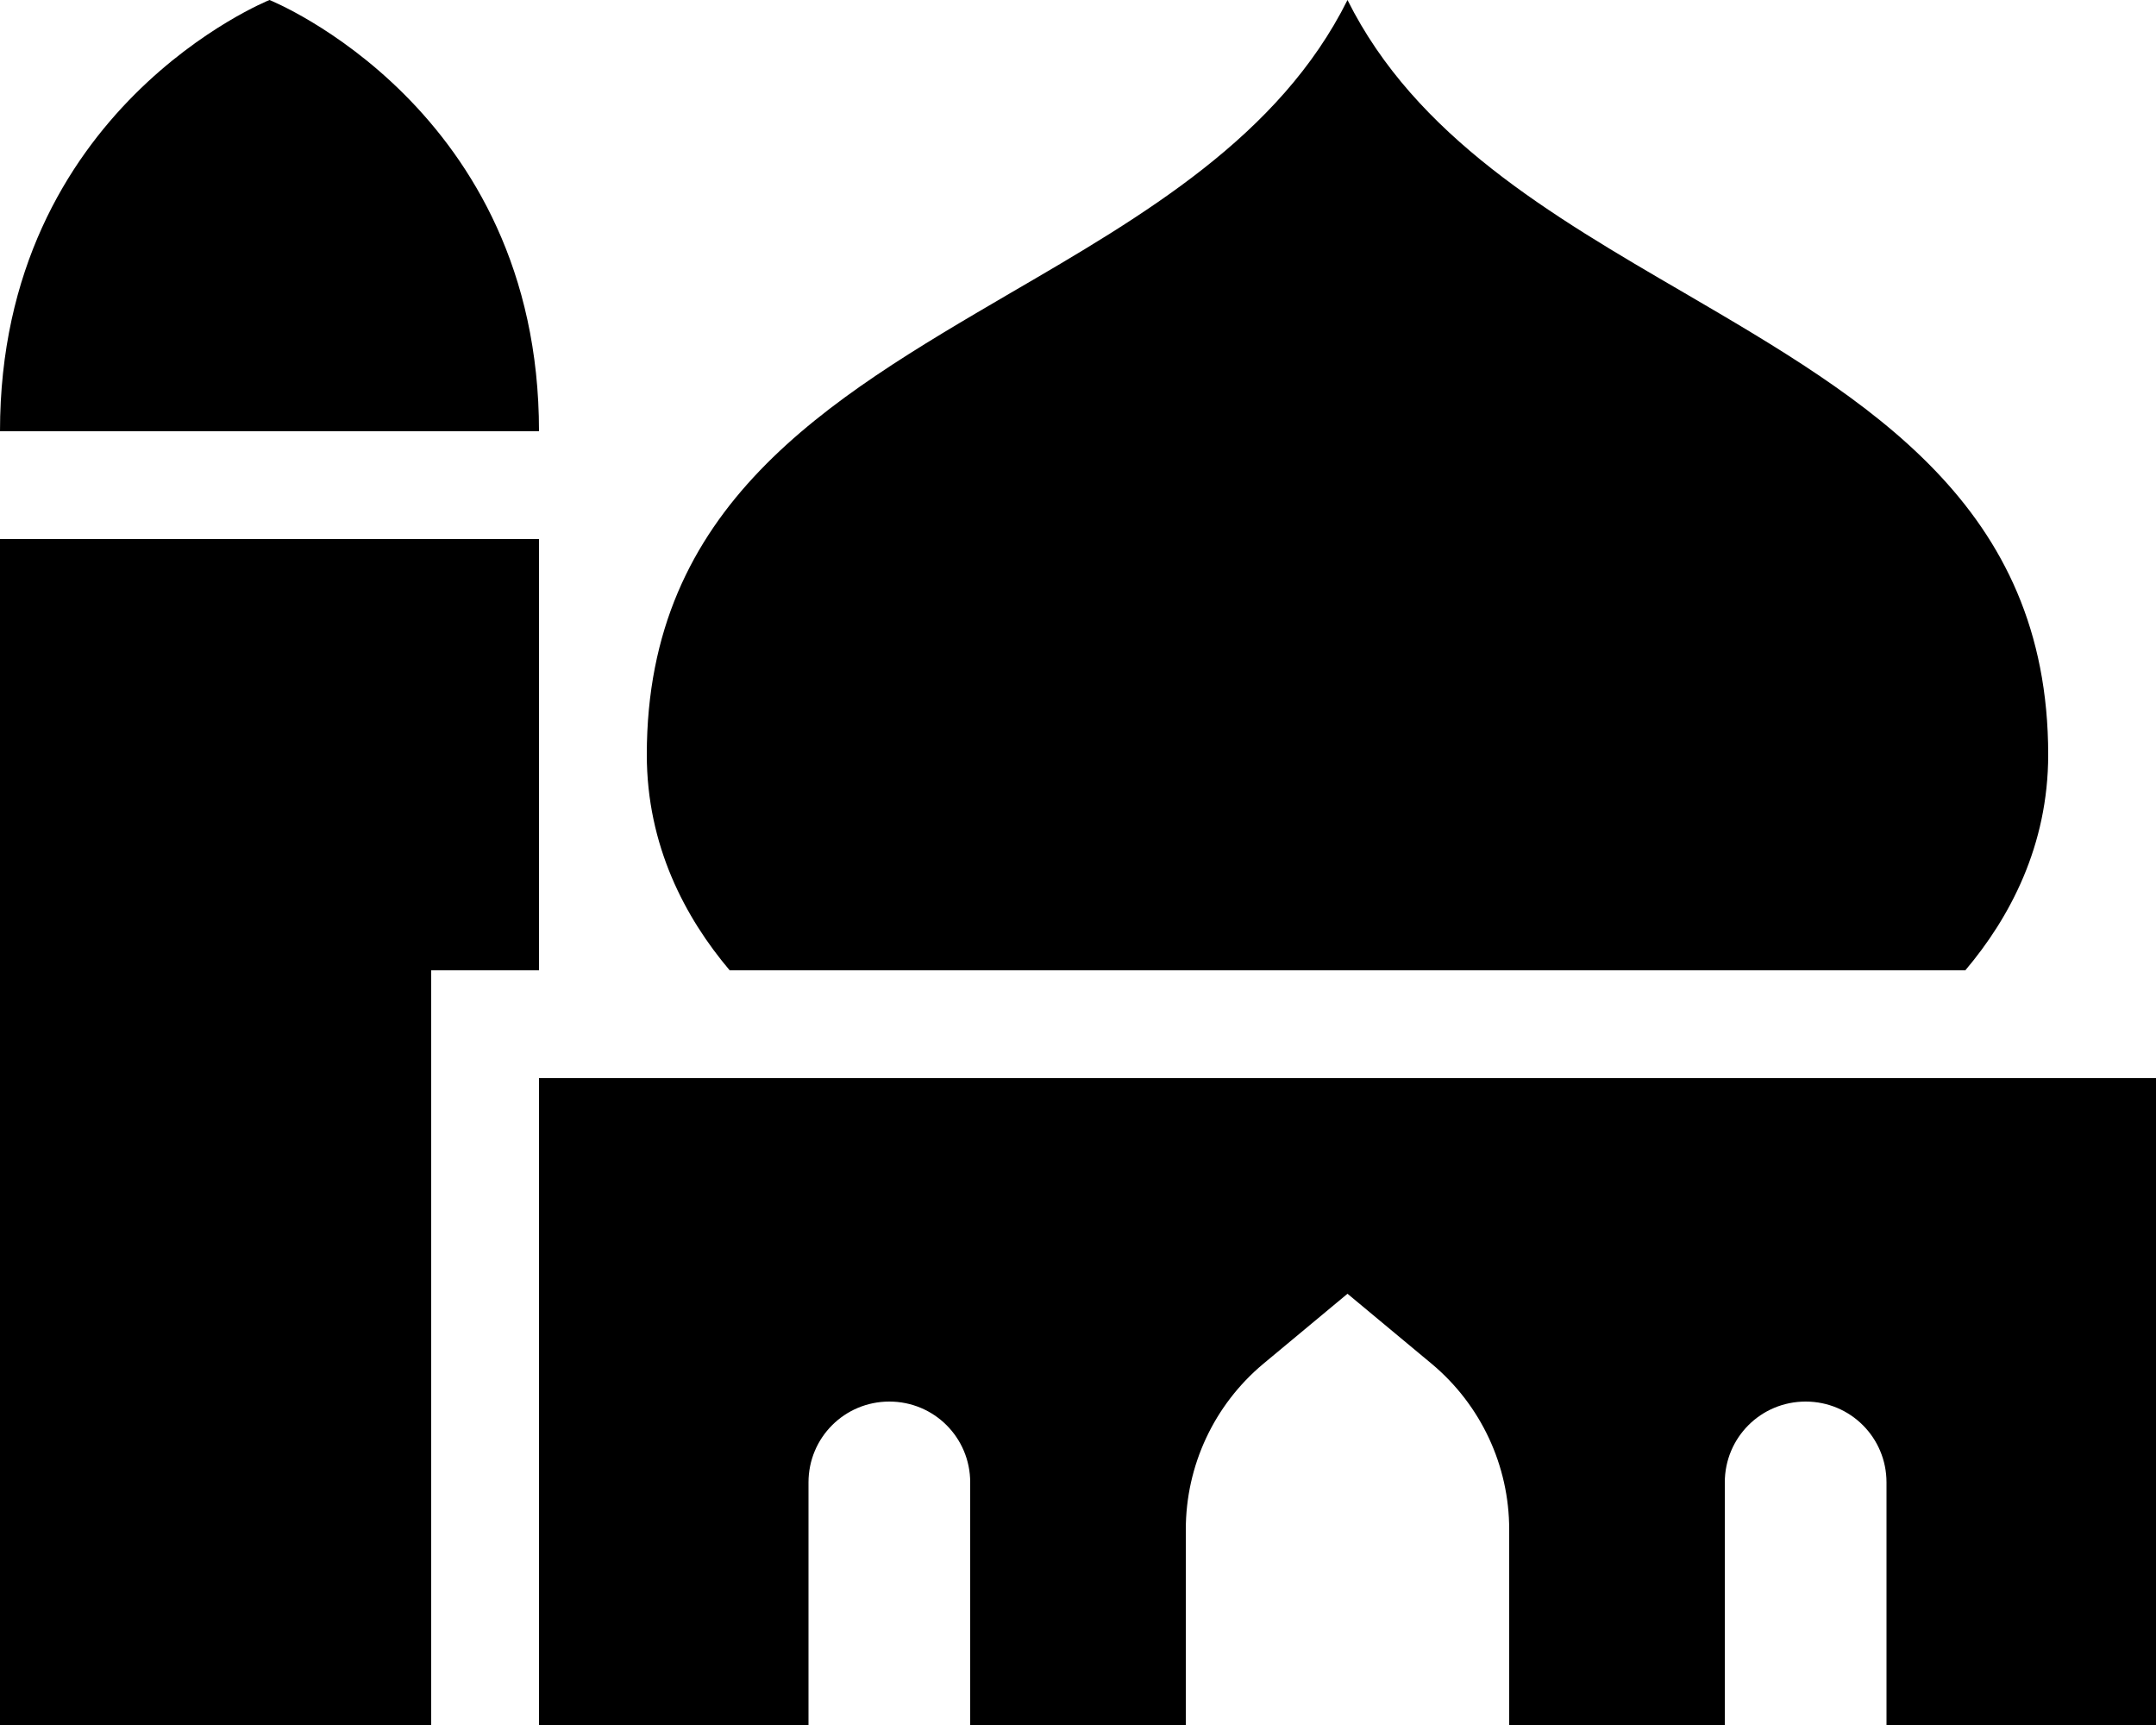
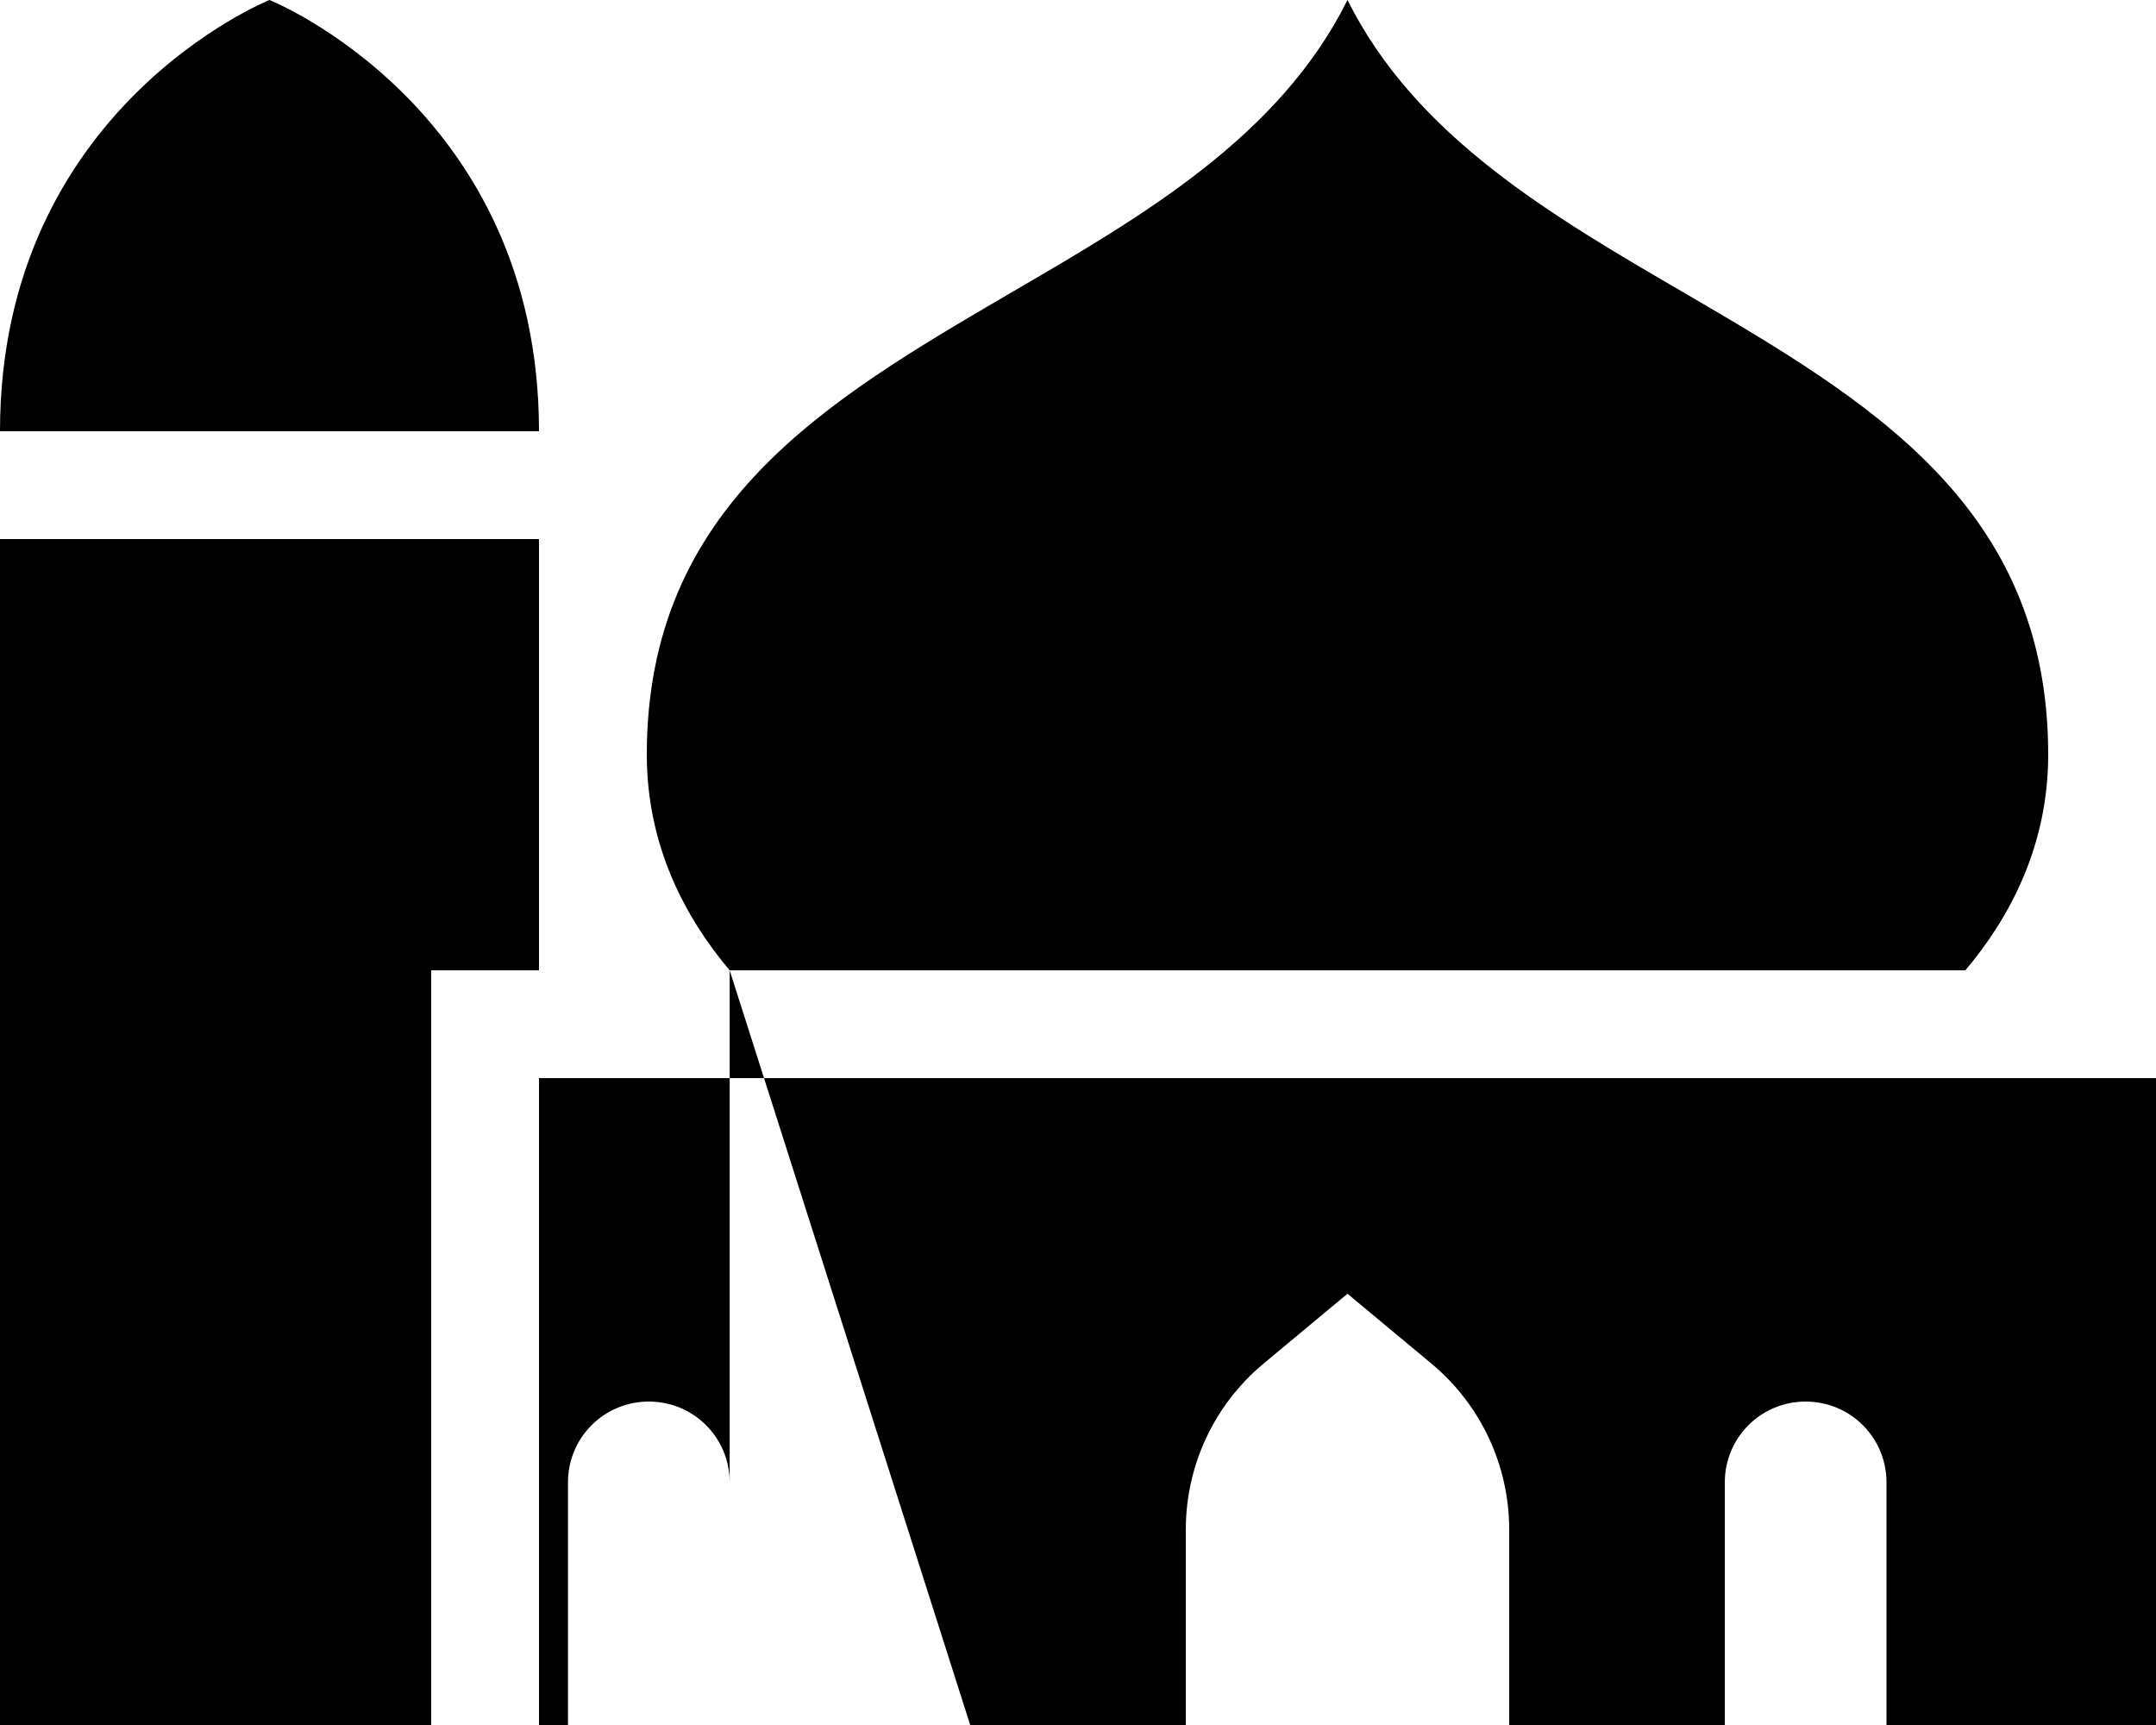
<svg xmlns="http://www.w3.org/2000/svg" viewBox="0 0 640 512">
-   <path d="M0 512V160H160V288H128v32V512H0zM80 0s80 32 80 128H0C0 32 80 0 80 0zM216.6 288c-13.2-15.6-24.6-37-24.6-64c0-74 53.5-105.2 107.9-137C339.6 63.9 379.8 40.5 400 0c20.2 40.5 60.4 63.9 100.1 87C554.5 118.8 608 150 608 224c0 27-11.4 48.4-24.6 64H216.6zM288 512V440c0-13.3-10.7-24-24-24s-24 10.7-24 24v72H160V320H640V512H560V440c0-13.3-10.7-24-24-24s-24 10.7-24 24v72H448V454c0-19-8.4-37-23-49.2L400 384l-25 20.8C360.4 417 352 435 352 454v58H288z" />
+   <path d="M0 512V160H160V288H128v32V512H0zM80 0s80 32 80 128H0C0 32 80 0 80 0zM216.6 288c-13.2-15.6-24.6-37-24.6-64c0-74 53.5-105.2 107.9-137C339.6 63.9 379.8 40.5 400 0c20.2 40.5 60.4 63.9 100.1 87C554.5 118.8 608 150 608 224c0 27-11.4 48.4-24.6 64H216.6zV440c0-13.3-10.7-24-24-24s-24 10.7-24 24v72H160V320H640V512H560V440c0-13.3-10.7-24-24-24s-24 10.7-24 24v72H448V454c0-19-8.4-37-23-49.2L400 384l-25 20.8C360.4 417 352 435 352 454v58H288z" />
</svg>